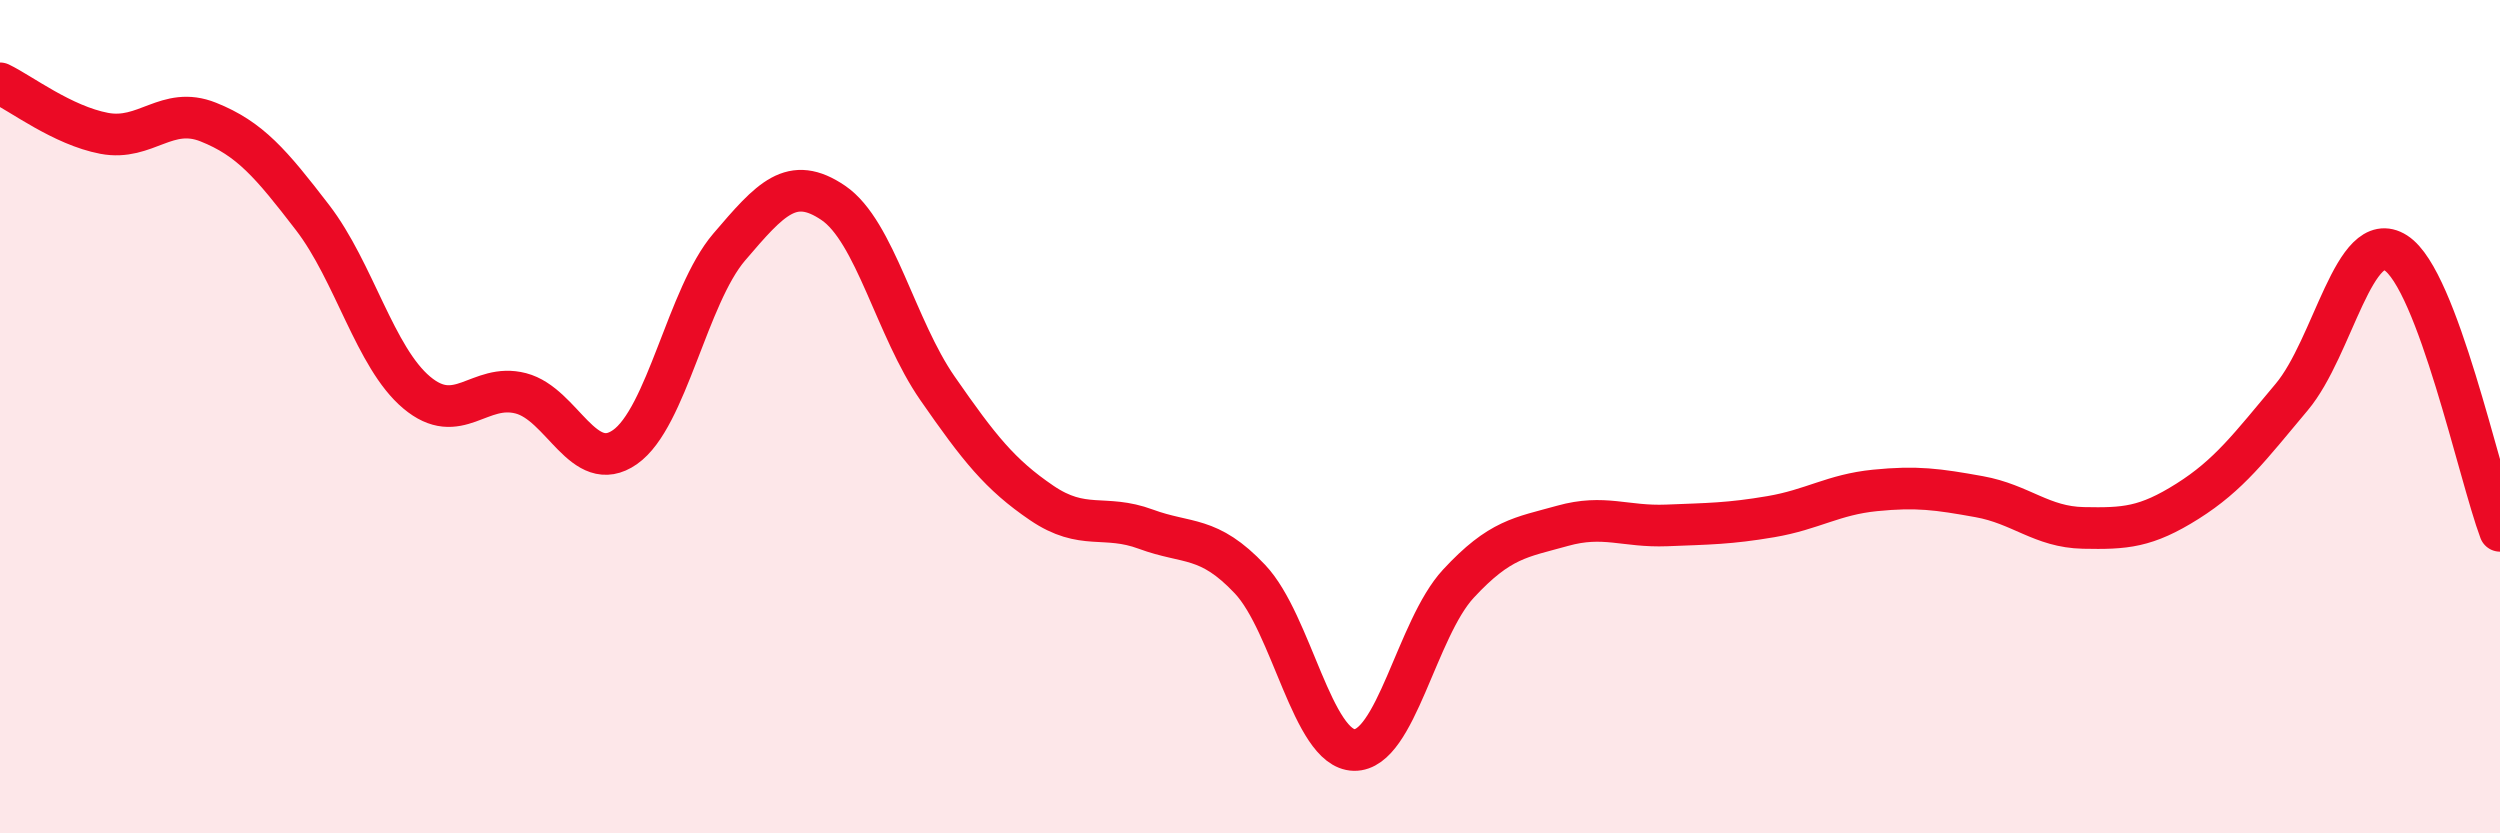
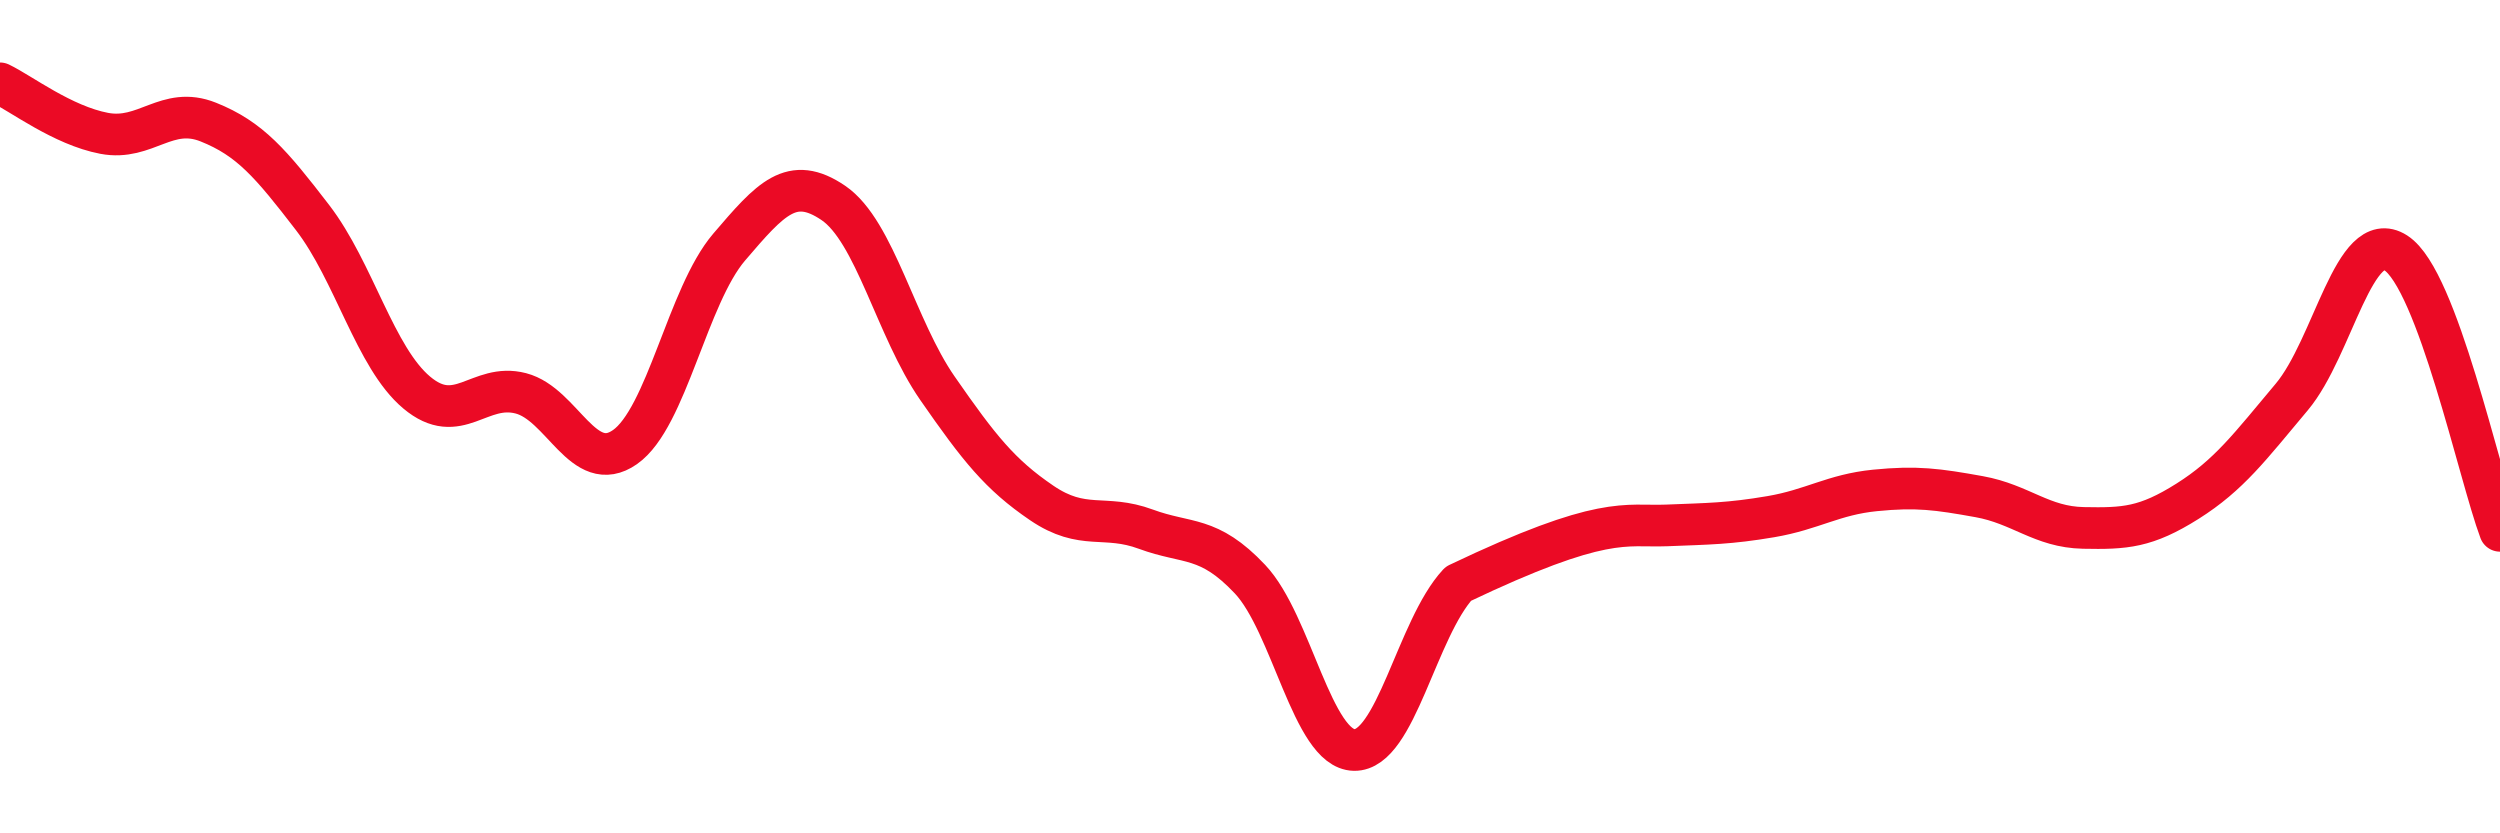
<svg xmlns="http://www.w3.org/2000/svg" width="60" height="20" viewBox="0 0 60 20">
-   <path d="M 0,2 C 0.5,2.24 1.5,3.01 2.5,3.2 C 3.5,3.39 4,2.53 5,2.93 C 6,3.33 6.5,3.92 7.5,5.22 C 8.5,6.52 9,8.58 10,9.42 C 11,10.26 11.5,9.18 12.5,9.44 C 13.5,9.7 14,11.43 15,10.73 C 16,10.03 16.5,7.1 17.5,5.93 C 18.5,4.76 19,4.19 20,4.87 C 21,5.55 21.5,7.88 22.5,9.32 C 23.5,10.76 24,11.39 25,12.07 C 26,12.75 26.5,12.33 27.5,12.7 C 28.5,13.07 29,12.84 30,13.9 C 31,14.96 31.5,17.98 32.5,18 C 33.5,18.02 34,15.09 35,14.01 C 36,12.93 36.5,12.9 37.5,12.62 C 38.5,12.34 39,12.65 40,12.61 C 41,12.57 41.5,12.57 42.5,12.4 C 43.5,12.23 44,11.87 45,11.77 C 46,11.67 46.5,11.74 47.5,11.92 C 48.5,12.1 49,12.65 50,12.67 C 51,12.69 51.5,12.66 52.5,12.03 C 53.5,11.4 54,10.72 55,9.53 C 56,8.34 56.5,5.43 57.5,6.07 C 58.5,6.71 59.5,11.41 60,12.74L60 20L0 20Z" fill="#EB0A25" opacity="0.1" stroke-linecap="round" stroke-linejoin="round" />
-   <path d="M 0,2 C 0.5,2.24 1.5,3.01 2.5,3.2 C 3.5,3.39 4,2.53 5,2.93 C 6,3.33 6.5,3.92 7.5,5.22 C 8.5,6.52 9,8.58 10,9.42 C 11,10.26 11.5,9.18 12.5,9.44 C 13.5,9.7 14,11.43 15,10.73 C 16,10.03 16.5,7.1 17.5,5.93 C 18.5,4.76 19,4.19 20,4.87 C 21,5.55 21.5,7.88 22.5,9.32 C 23.5,10.76 24,11.39 25,12.07 C 26,12.75 26.5,12.33 27.5,12.7 C 28.5,13.07 29,12.84 30,13.9 C 31,14.96 31.5,17.98 32.5,18 C 33.5,18.02 34,15.09 35,14.01 C 36,12.93 36.5,12.9 37.5,12.62 C 38.5,12.34 39,12.65 40,12.61 C 41,12.57 41.5,12.57 42.5,12.4 C 43.5,12.23 44,11.87 45,11.77 C 46,11.67 46.5,11.74 47.5,11.92 C 48.5,12.1 49,12.65 50,12.67 C 51,12.69 51.5,12.66 52.5,12.03 C 53.5,11.4 54,10.72 55,9.53 C 56,8.34 56.5,5.43 57.5,6.07 C 58.5,6.71 59.5,11.41 60,12.74" stroke="#EB0A25" stroke-width="1" fill="none" stroke-linecap="round" stroke-linejoin="round" />
+   <path d="M 0,2 C 0.5,2.24 1.5,3.01 2.5,3.2 C 3.5,3.39 4,2.53 5,2.93 C 6,3.33 6.5,3.92 7.5,5.22 C 8.5,6.52 9,8.58 10,9.42 C 11,10.26 11.5,9.18 12.5,9.44 C 13.5,9.7 14,11.43 15,10.73 C 16,10.03 16.5,7.1 17.5,5.93 C 18.5,4.76 19,4.19 20,4.87 C 21,5.55 21.5,7.88 22.5,9.32 C 23.5,10.76 24,11.39 25,12.07 C 26,12.75 26.5,12.33 27.5,12.7 C 28.5,13.07 29,12.84 30,13.9 C 31,14.96 31.5,17.98 32.5,18 C 33.5,18.02 34,15.09 35,14.01 C 38.5,12.34 39,12.65 40,12.61 C 41,12.57 41.5,12.57 42.5,12.4 C 43.5,12.23 44,11.87 45,11.77 C 46,11.67 46.5,11.74 47.5,11.92 C 48.5,12.1 49,12.65 50,12.67 C 51,12.69 51.5,12.66 52.5,12.03 C 53.5,11.4 54,10.72 55,9.53 C 56,8.34 56.5,5.43 57.5,6.07 C 58.5,6.71 59.5,11.41 60,12.74" stroke="#EB0A25" stroke-width="1" fill="none" stroke-linecap="round" stroke-linejoin="round" />
</svg>